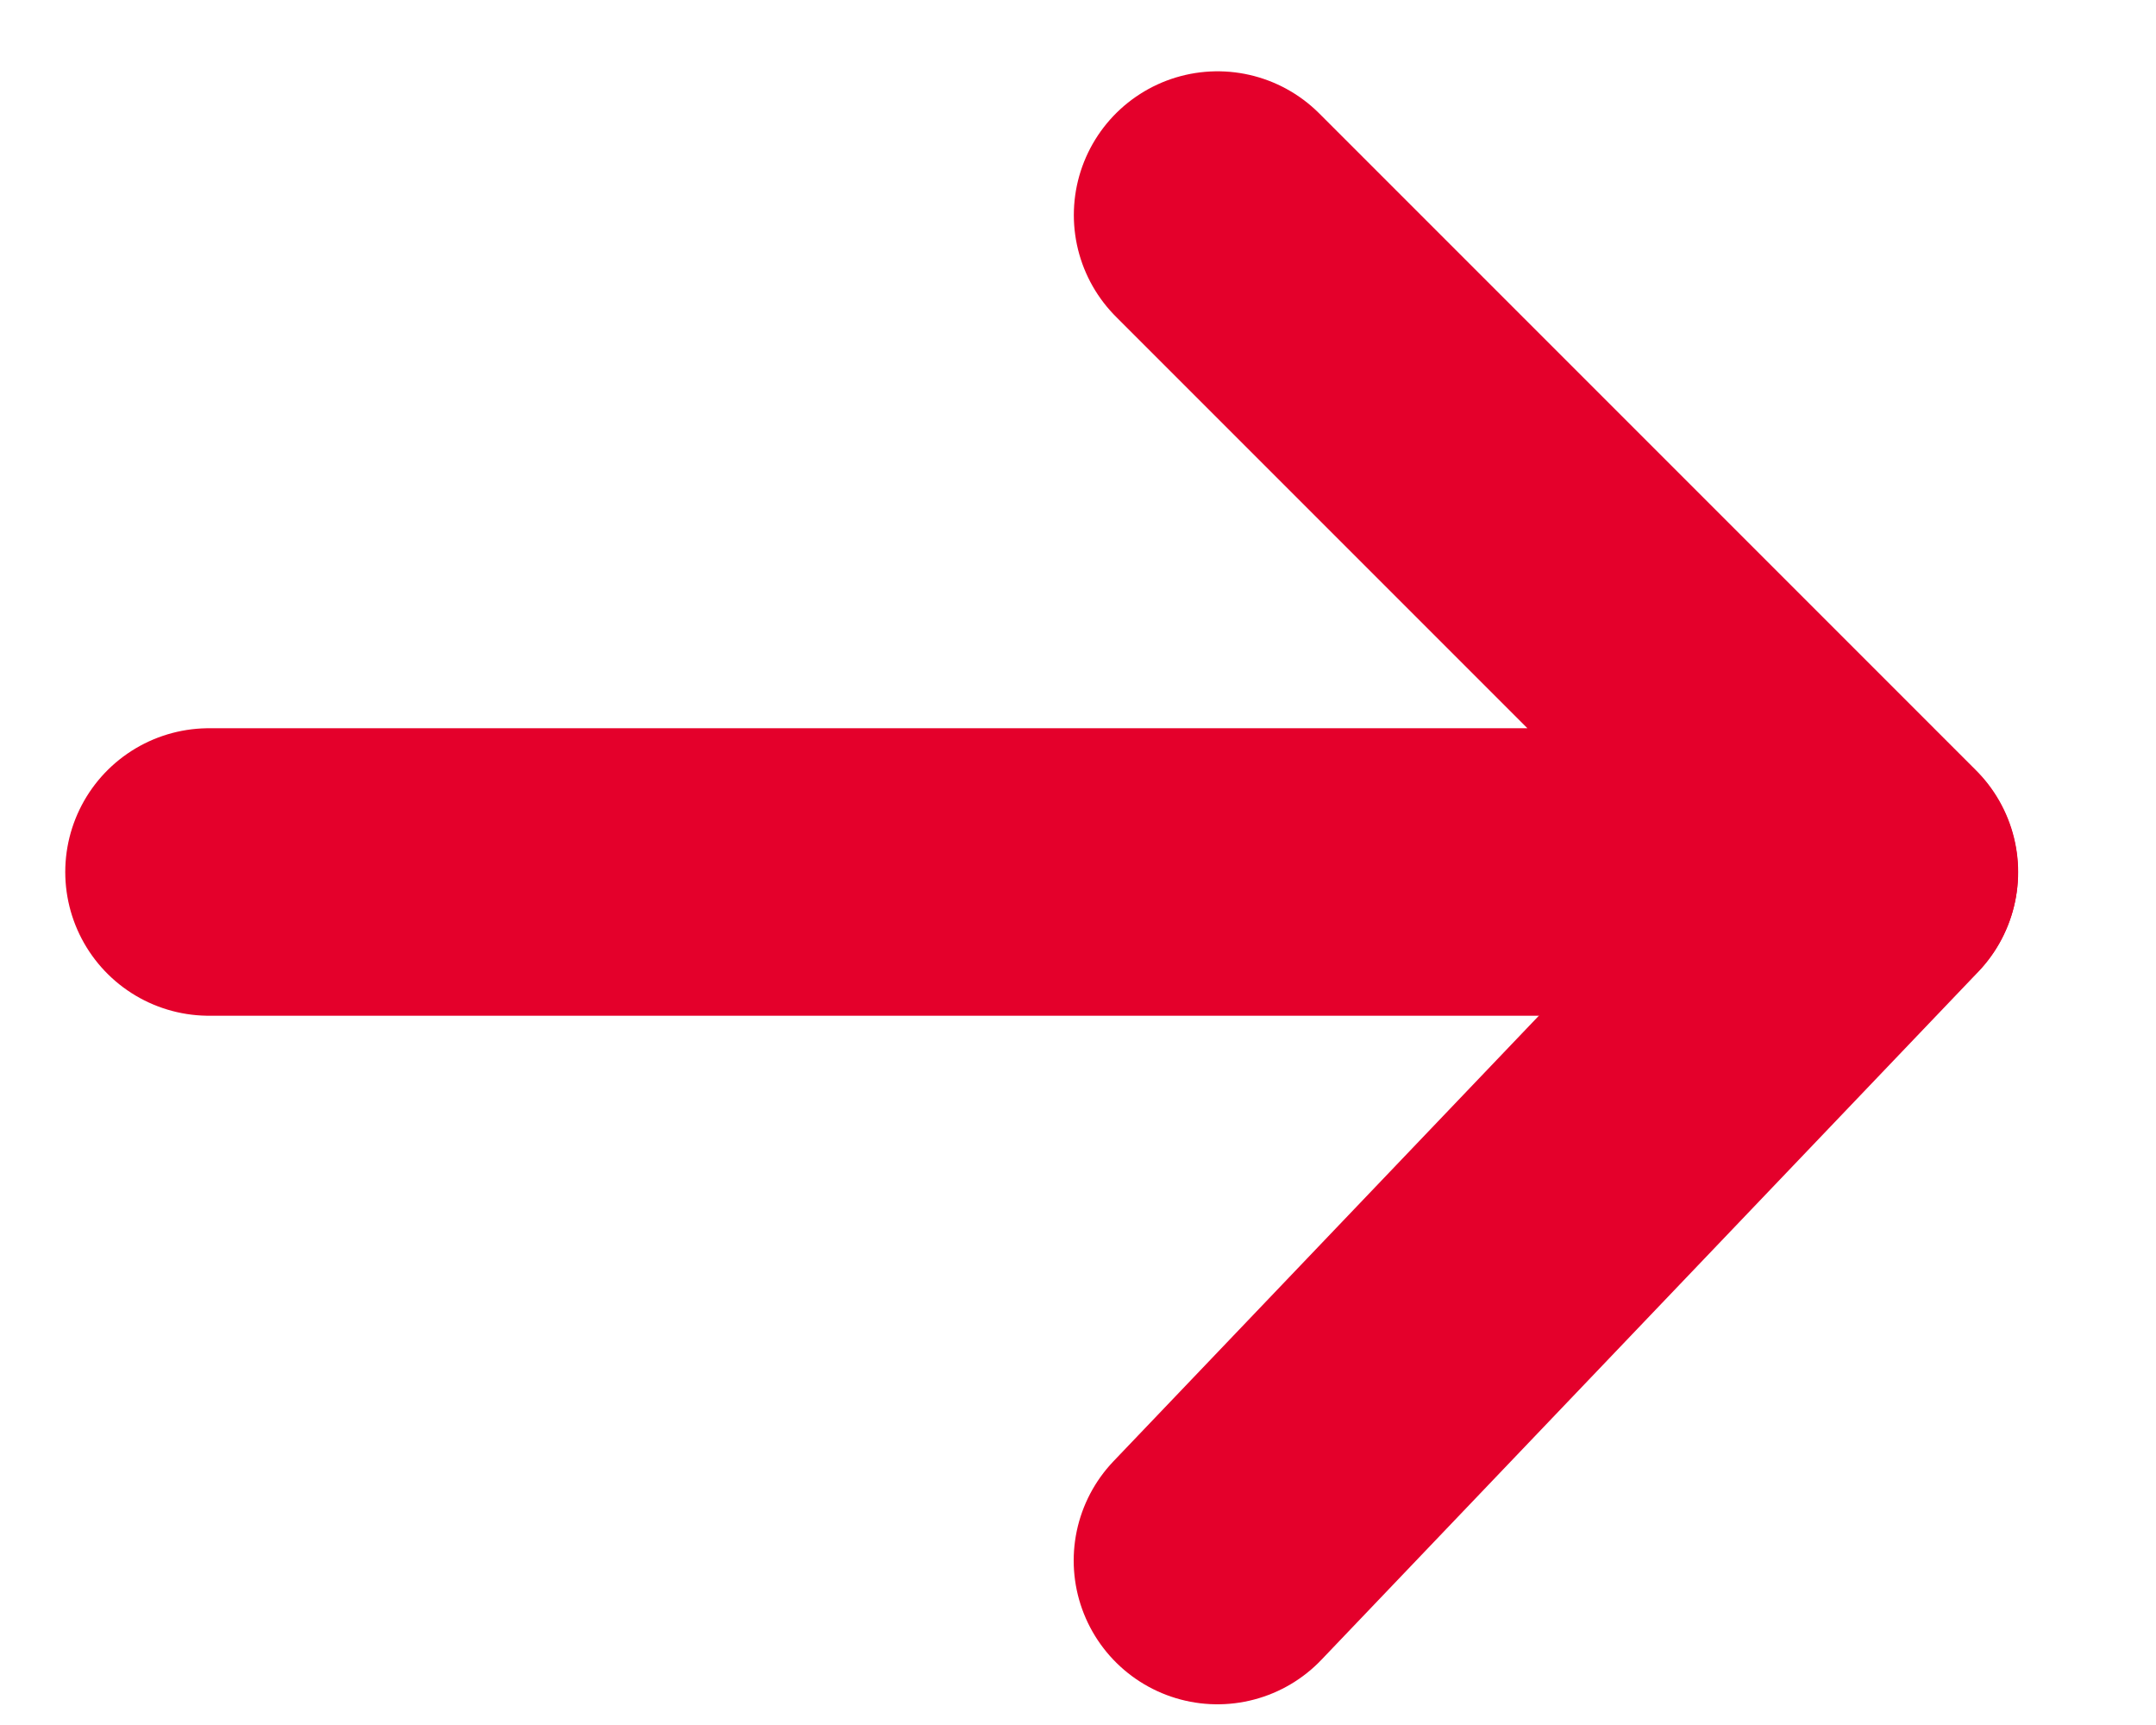
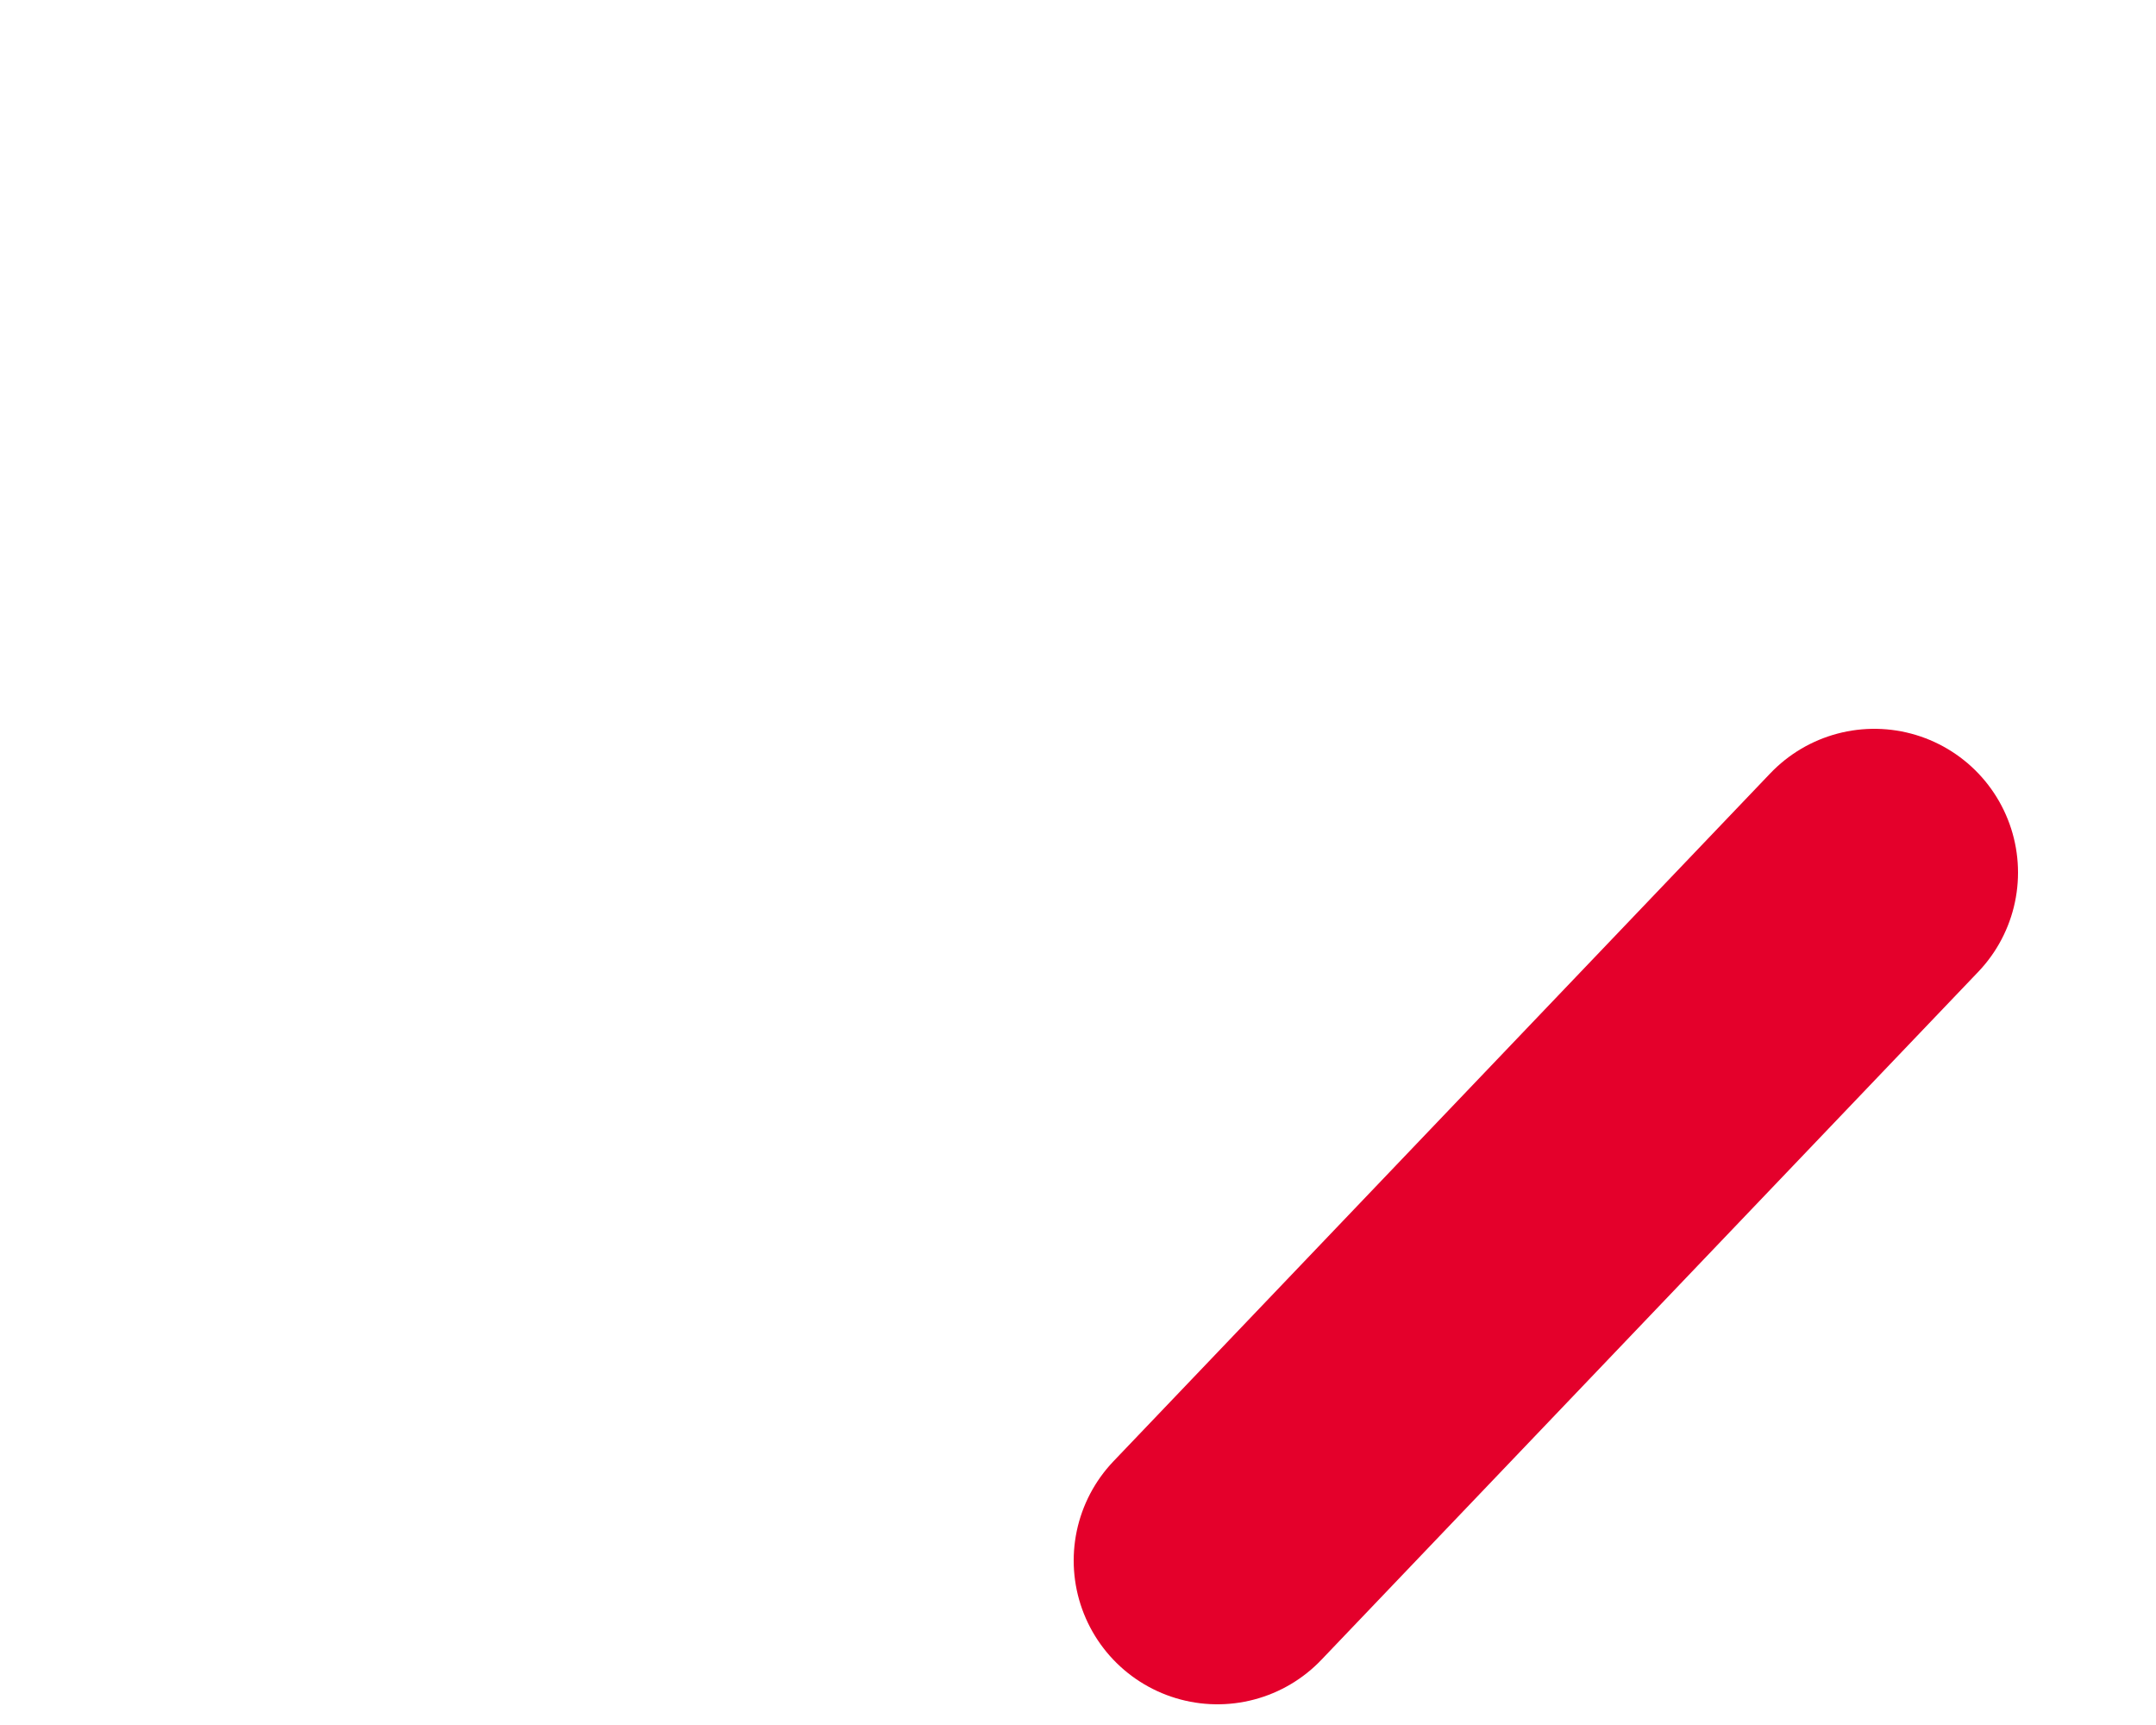
<svg xmlns="http://www.w3.org/2000/svg" width="15px" height="12px" viewBox="0 0 15 12" version="1.1">
  <title>Group 6 Copy 4</title>
  <g id="Home-Page" stroke="none" stroke-width="1" fill="none" fill-rule="evenodd" stroke-linecap="round">
    <g id="Home-Copy-2" transform="translate(-610, -1295)" stroke="#E4002B" stroke-width="2">
      <g id="Group-6-Copy-4" transform="translate(611.454, 1296.496)">
        <line x1="7.016" y1="9.36" x2="11.586" y2="4.574" id="Line-6-Copy-40" />
-         <polyline id="Path-2-Copy" stroke-linejoin="round" points="0 4.57 11.587 4.57 7.017 1.13105297e-13" />
      </g>
    </g>
  </g>
</svg>